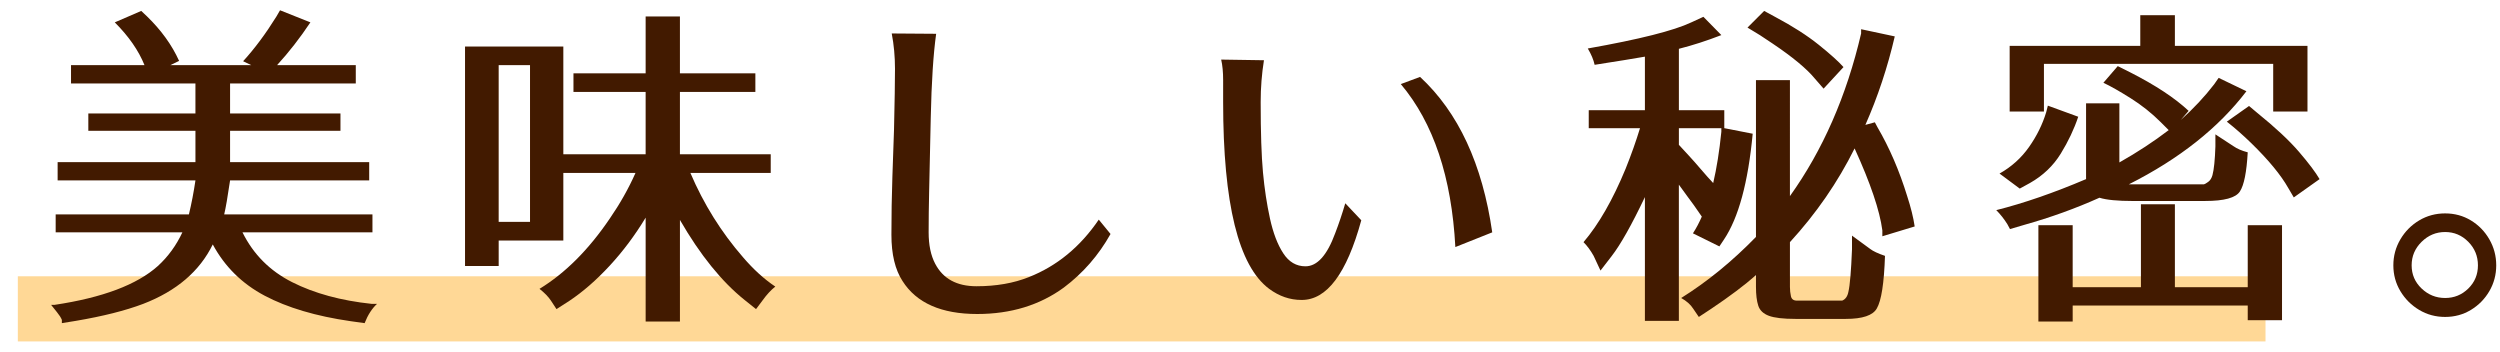
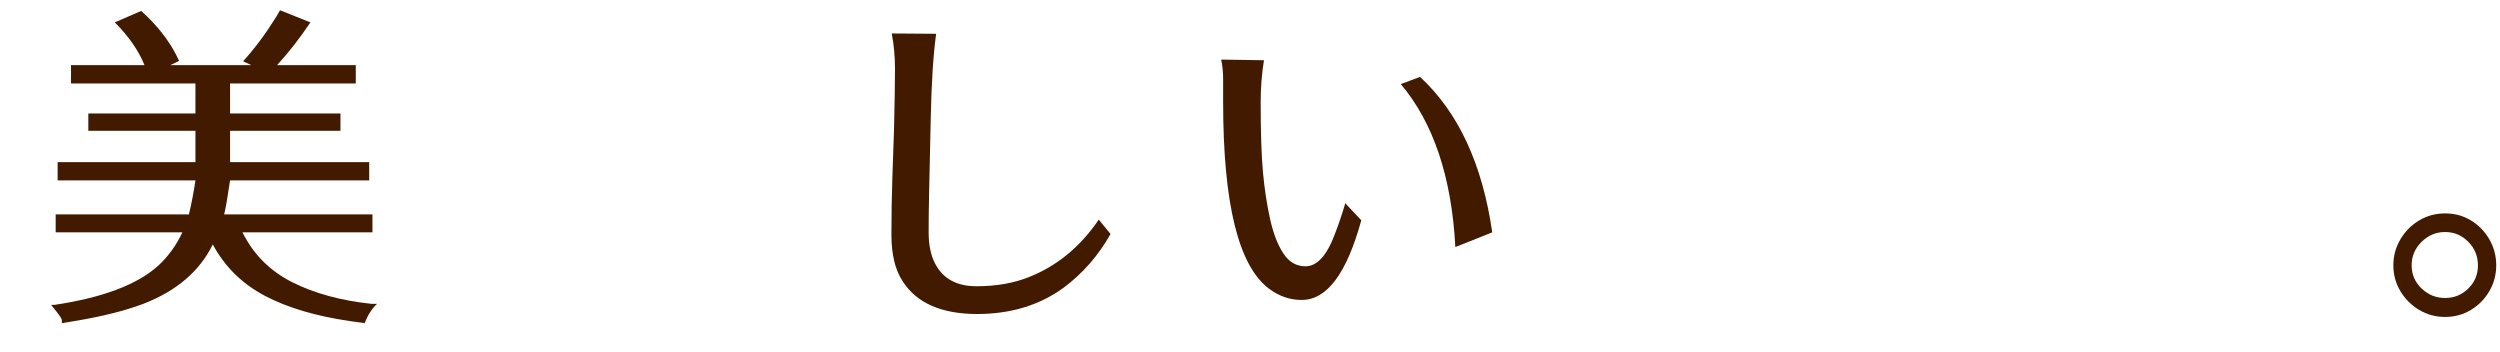
<svg xmlns="http://www.w3.org/2000/svg" version="1.1" baseProfile="tiny" id="レイヤー_1" x="0px" y="0px" width="270px" height="38px" viewBox="0 0 270 38" xml:space="preserve">
  <g>
-     <rect x="1.926" y="29.838" fill="#FFD896" width="242.75" height="7.036" />
    <g>
      <path fill="#421A00" d="M40.719,32.818c-0.541,0.494-0.988,1.188-1.34,2.081l-1.518-0.212c-3.738-0.541-6.83-1.458-9.275-2.751    s-4.316-3.139-5.607-5.537c-1.412,2.892-3.916,5.032-7.514,6.419c-1.928,0.729-4.351,1.34-7.266,1.834l-1.518,0.247v-0.353    c-0.094-0.235-0.27-0.512-0.528-0.829s-0.471-0.582-0.635-0.794h0.388c5.173-0.775,8.889-2.174,11.146-4.197    c1.104-1.01,1.986-2.222,2.645-3.633H6.012v-1.939h14.391c0.283-1.176,0.518-2.398,0.705-3.669H6.224v-1.975h14.884v-3.386H9.539    v-1.87h11.568V9.011H7.67V7.035h7.936C14.971,5.46,13.9,3.92,12.396,2.415l2.857-1.234l0.6,0.564    c1.551,1.504,2.715,3.115,3.49,4.832l-0.951,0.458h8.746l-0.881-0.423c1.246-1.363,2.445-2.975,3.598-4.832l0.389-0.67    l3.279,1.305c-1.129,1.693-2.328,3.232-3.598,4.62h8.5v1.976H24.848v3.244H36.77v1.87H24.848v3.386h15.025v1.975H24.848    c-0.26,1.765-0.471,2.987-0.635,3.669h16.012v1.939H26.188c1.176,2.376,2.963,4.168,5.361,5.379    c2.398,1.212,5.268,1.993,8.605,2.346H40.719z" />
-       <path fill="#421A00" d="M50.223,28.727V5.024H60.84v11.64h8.889V9.928h-7.795V7.917h7.795V1.78h3.703v6.137h8.148v2.011h-8.148    v6.736h9.807v2.011h-8.678c1.434,3.362,3.328,6.396,5.68,9.101c1.127,1.316,2.291,2.375,3.49,3.174    c-0.471,0.377-0.916,0.858-1.34,1.446l-0.74,0.987l-1.234-0.987c-2.469-1.976-4.797-4.855-6.984-8.642v10.969h-3.703V23.507    c-1.152,1.905-2.445,3.633-3.879,5.185c-1.436,1.553-2.893,2.822-4.375,3.81L60.1,33.383l-0.6-0.917    c-0.283-0.423-0.693-0.847-1.234-1.27c2.773-1.693,5.303-4.221,7.584-7.583c1.104-1.6,2.033-3.245,2.785-4.938H60.84v7.302h-6.982    v2.75H50.223z M53.857,23.965h3.385V7.035h-3.385V23.965z" />
      <path fill="#421A00" d="M96.273,25.358c0-2.104,0.035-4.197,0.105-6.277c0.07-2.082,0.129-3.78,0.176-5.098    c0.07-3.033,0.105-5.214,0.105-6.543c0-1.328-0.117-2.604-0.352-3.826l4.797,0.035c-0.307,2.211-0.5,5.22-0.582,9.029    c-0.082,3.809-0.141,6.49-0.176,8.042s-0.053,3.01-0.053,4.373c0,1.364,0.234,2.493,0.705,3.387    c0.846,1.622,2.332,2.434,4.461,2.434s4.016-0.329,5.662-0.988c3.033-1.199,5.549-3.268,7.547-6.207l1.27,1.552    c-1.293,2.305-2.975,4.232-5.043,5.784c-2.609,1.904-5.727,2.857-9.348,2.857c-3.879,0-6.572-1.188-8.076-3.563    C96.672,29.127,96.273,27.463,96.273,25.358z" />
      <path fill="#421A00" d="M137.072,31.196c-3.316-2.47-4.973-9.194-4.973-20.176V8.657c0-0.869-0.07-1.609-0.213-2.222l4.621,0.071    c-0.234,1.457-0.354,2.962-0.354,4.514c0,3.293,0.084,5.826,0.248,7.602s0.418,3.438,0.758,4.991    c0.342,1.551,0.816,2.798,1.43,3.738c0.609,0.94,1.41,1.41,2.398,1.41c1.27,0,2.338-1.187,3.209-3.562    c0.398-1.034,0.764-2.116,1.094-3.245l1.729,1.834c-1.576,5.762-3.729,8.629-6.455,8.606    C139.318,32.396,138.154,31.995,137.072,31.196z M157.178,26.682c-0.4-7.548-2.363-13.415-5.891-17.601l2.08-0.775    c4.139,3.832,6.736,9.429,7.795,16.788L157.178,26.682z" />
-       <path fill="#421A00" d="M185.906,3.79c-1.576,0.612-3.104,1.105-4.586,1.481v6.632h4.904v1.939l3.068,0.6    c-0.494,5.268-1.529,9.077-3.104,11.428l-0.494,0.741l-2.857-1.411c0.354-0.541,0.682-1.164,0.988-1.87v0.106l-0.883-1.271    c-0.164-0.234-0.395-0.546-0.688-0.934c-0.295-0.389-0.605-0.817-0.936-1.288v14.708h-3.668V21.285    c-1.434,3.01-2.633,5.138-3.598,6.384l-1.199,1.552l-0.74-1.587c-0.33-0.588-0.693-1.081-1.094-1.481    c1.646-1.928,3.162-4.573,4.551-7.937c0.611-1.527,1.129-2.985,1.551-4.373h-5.537v-1.939h6.066V6.118    c-1.645,0.282-2.939,0.494-3.879,0.635L172.221,7c-0.117-0.54-0.365-1.129-0.74-1.764c5.572-0.987,9.299-1.928,11.182-2.821    l1.305-0.6L185.906,3.79z M185.025,19.769c0.375-1.6,0.67-3.445,0.881-5.538v-0.388h-4.586v1.799    c0.26,0.282,0.605,0.658,1.041,1.129s0.887,0.981,1.357,1.534S184.625,19.345,185.025,19.769z M200.297,16.029    c-1.811,3.646-4.139,7.02-6.984,10.123v4.832c0,0.353,0.037,0.688,0.107,1.006c0.07,0.316,0.281,0.476,0.635,0.476h4.902    c0.352-0.142,0.576-0.458,0.67-0.952c0.164-0.682,0.293-2.21,0.389-4.586v-1.48l1.975,1.445c0.305,0.236,0.834,0.482,1.588,0.741    c-0.096,2.939-0.389,4.832-0.883,5.679c-0.424,0.752-1.541,1.129-3.35,1.129h-5.434c-1.316,0-2.273-0.112-2.873-0.336    c-0.6-0.223-0.982-0.588-1.146-1.093c-0.166-0.506-0.248-1.182-0.248-2.028v-1.27c-1.223,1.082-2.834,2.293-4.832,3.633    l-1.34,0.882l-0.6-0.882c-0.281-0.447-0.717-0.835-1.305-1.164c2.822-1.764,5.514-3.962,8.076-6.596V8.657h3.668V21.18    c3.551-4.962,6.115-10.817,7.689-17.565V3.155l3.633,0.776c-0.775,3.339-1.834,6.524-3.174,9.558l1.023-0.281l0.281,0.529    c1.293,2.21,2.363,4.69,3.211,7.442c0.398,1.223,0.67,2.315,0.811,3.279l-3.492,1.059v-0.635    C203.014,22.743,202.014,19.792,200.297,16.029z M188.729,2.979l1.799-1.799l1.234,0.67c1.857,0.987,3.416,1.987,4.674,2.998    c1.258,1.012,2.145,1.811,2.662,2.398l-2.15,2.328l-0.953-1.094c-0.871-1.059-2.387-2.316-4.551-3.773    C190.527,4.072,189.621,3.497,188.729,2.979z" />
-       <path fill="#421A00" d="M230.375,21.708c-1.67,0-2.881-0.117-3.633-0.353c-2.564,1.152-5.268,2.129-8.113,2.928l-1.551,0.458    l-0.283-0.528c-0.352-0.564-0.752-1.07-1.199-1.518c2.986-0.752,6.219-1.869,9.699-3.351v-8.183h3.598v6.384    c1.953-1.104,3.727-2.269,5.326-3.492l-0.846-0.846c-0.988-0.988-2.082-1.857-3.281-2.61s-2.174-1.306-2.926-1.657l1.551-1.799    l1.34,0.67c2.729,1.388,4.832,2.774,6.314,4.162l-0.848,0.987c1.389-1.246,2.588-2.527,3.598-3.845l0.494-0.705l2.998,1.445    c-3.01,3.951-7.242,7.302-12.697,10.053h8.113c0.094-0.023,0.246-0.111,0.457-0.265c0.213-0.152,0.365-0.394,0.459-0.723    c0.164-0.611,0.27-1.646,0.318-3.104v-1.305l1.939,1.27c0.4,0.282,0.916,0.506,1.553,0.67c-0.119,2.141-0.4,3.551-0.848,4.232    c-0.447,0.683-1.693,1.023-3.738,1.023H230.375z M215.949,18.745c1.293-0.729,2.357-1.687,3.191-2.875    c0.834-1.187,1.451-2.438,1.852-3.756l0.176-0.705l3.281,1.199c-0.447,1.34-1.076,2.669-1.887,3.985    c-0.813,1.317-1.922,2.376-3.334,3.175l-1.094,0.6L215.949,18.745z M217.043,12.044v-7.09h14.107V1.639h3.738v3.315h14.32v7.09    h-3.703v-5.15h-24.76v5.15H217.043z M220.146,34.723V24.318h3.703v6.701h7.371v-8.959h3.668v8.959h7.867v-6.701h3.703v10.264    h-3.703v-1.587H223.85v1.728H220.146z M240.498,13.138l2.398-1.693l0.881,0.74c1.951,1.576,3.457,2.98,4.516,4.215    s1.799,2.217,2.221,2.945l-2.785,1.976l-0.6-1.022c-0.801-1.412-2.129-3.021-3.986-4.833    C242.273,14.618,241.391,13.843,240.498,13.138z" />
      <path fill="#421A00" d="M258.482,28.656c0-1.011,0.252-1.945,0.758-2.804s1.182-1.54,2.029-2.046    c0.846-0.506,1.781-0.758,2.803-0.758c1.023,0,1.953,0.252,2.787,0.758s1.5,1.188,1.992,2.046    c0.494,0.858,0.742,1.793,0.742,2.804c0,1.012-0.248,1.94-0.742,2.787c-0.492,0.846-1.158,1.521-1.992,2.027    s-1.764,0.759-2.787,0.759c-1.021,0-1.957-0.253-2.803-0.759c-0.848-0.506-1.523-1.182-2.029-2.027    C258.734,30.597,258.482,29.668,258.482,28.656z M260.457,28.656c0,0.988,0.359,1.822,1.076,2.504    c0.717,0.683,1.564,1.023,2.539,1.023c0.977,0,1.811-0.341,2.506-1.023c0.693-0.682,1.039-1.516,1.039-2.504    c0-0.987-0.346-1.834-1.039-2.539c-0.695-0.705-1.529-1.059-2.506-1.059c-0.975,0-1.822,0.354-2.539,1.059    S260.457,27.669,260.457,28.656z" />
    </g>
  </g>
</svg>